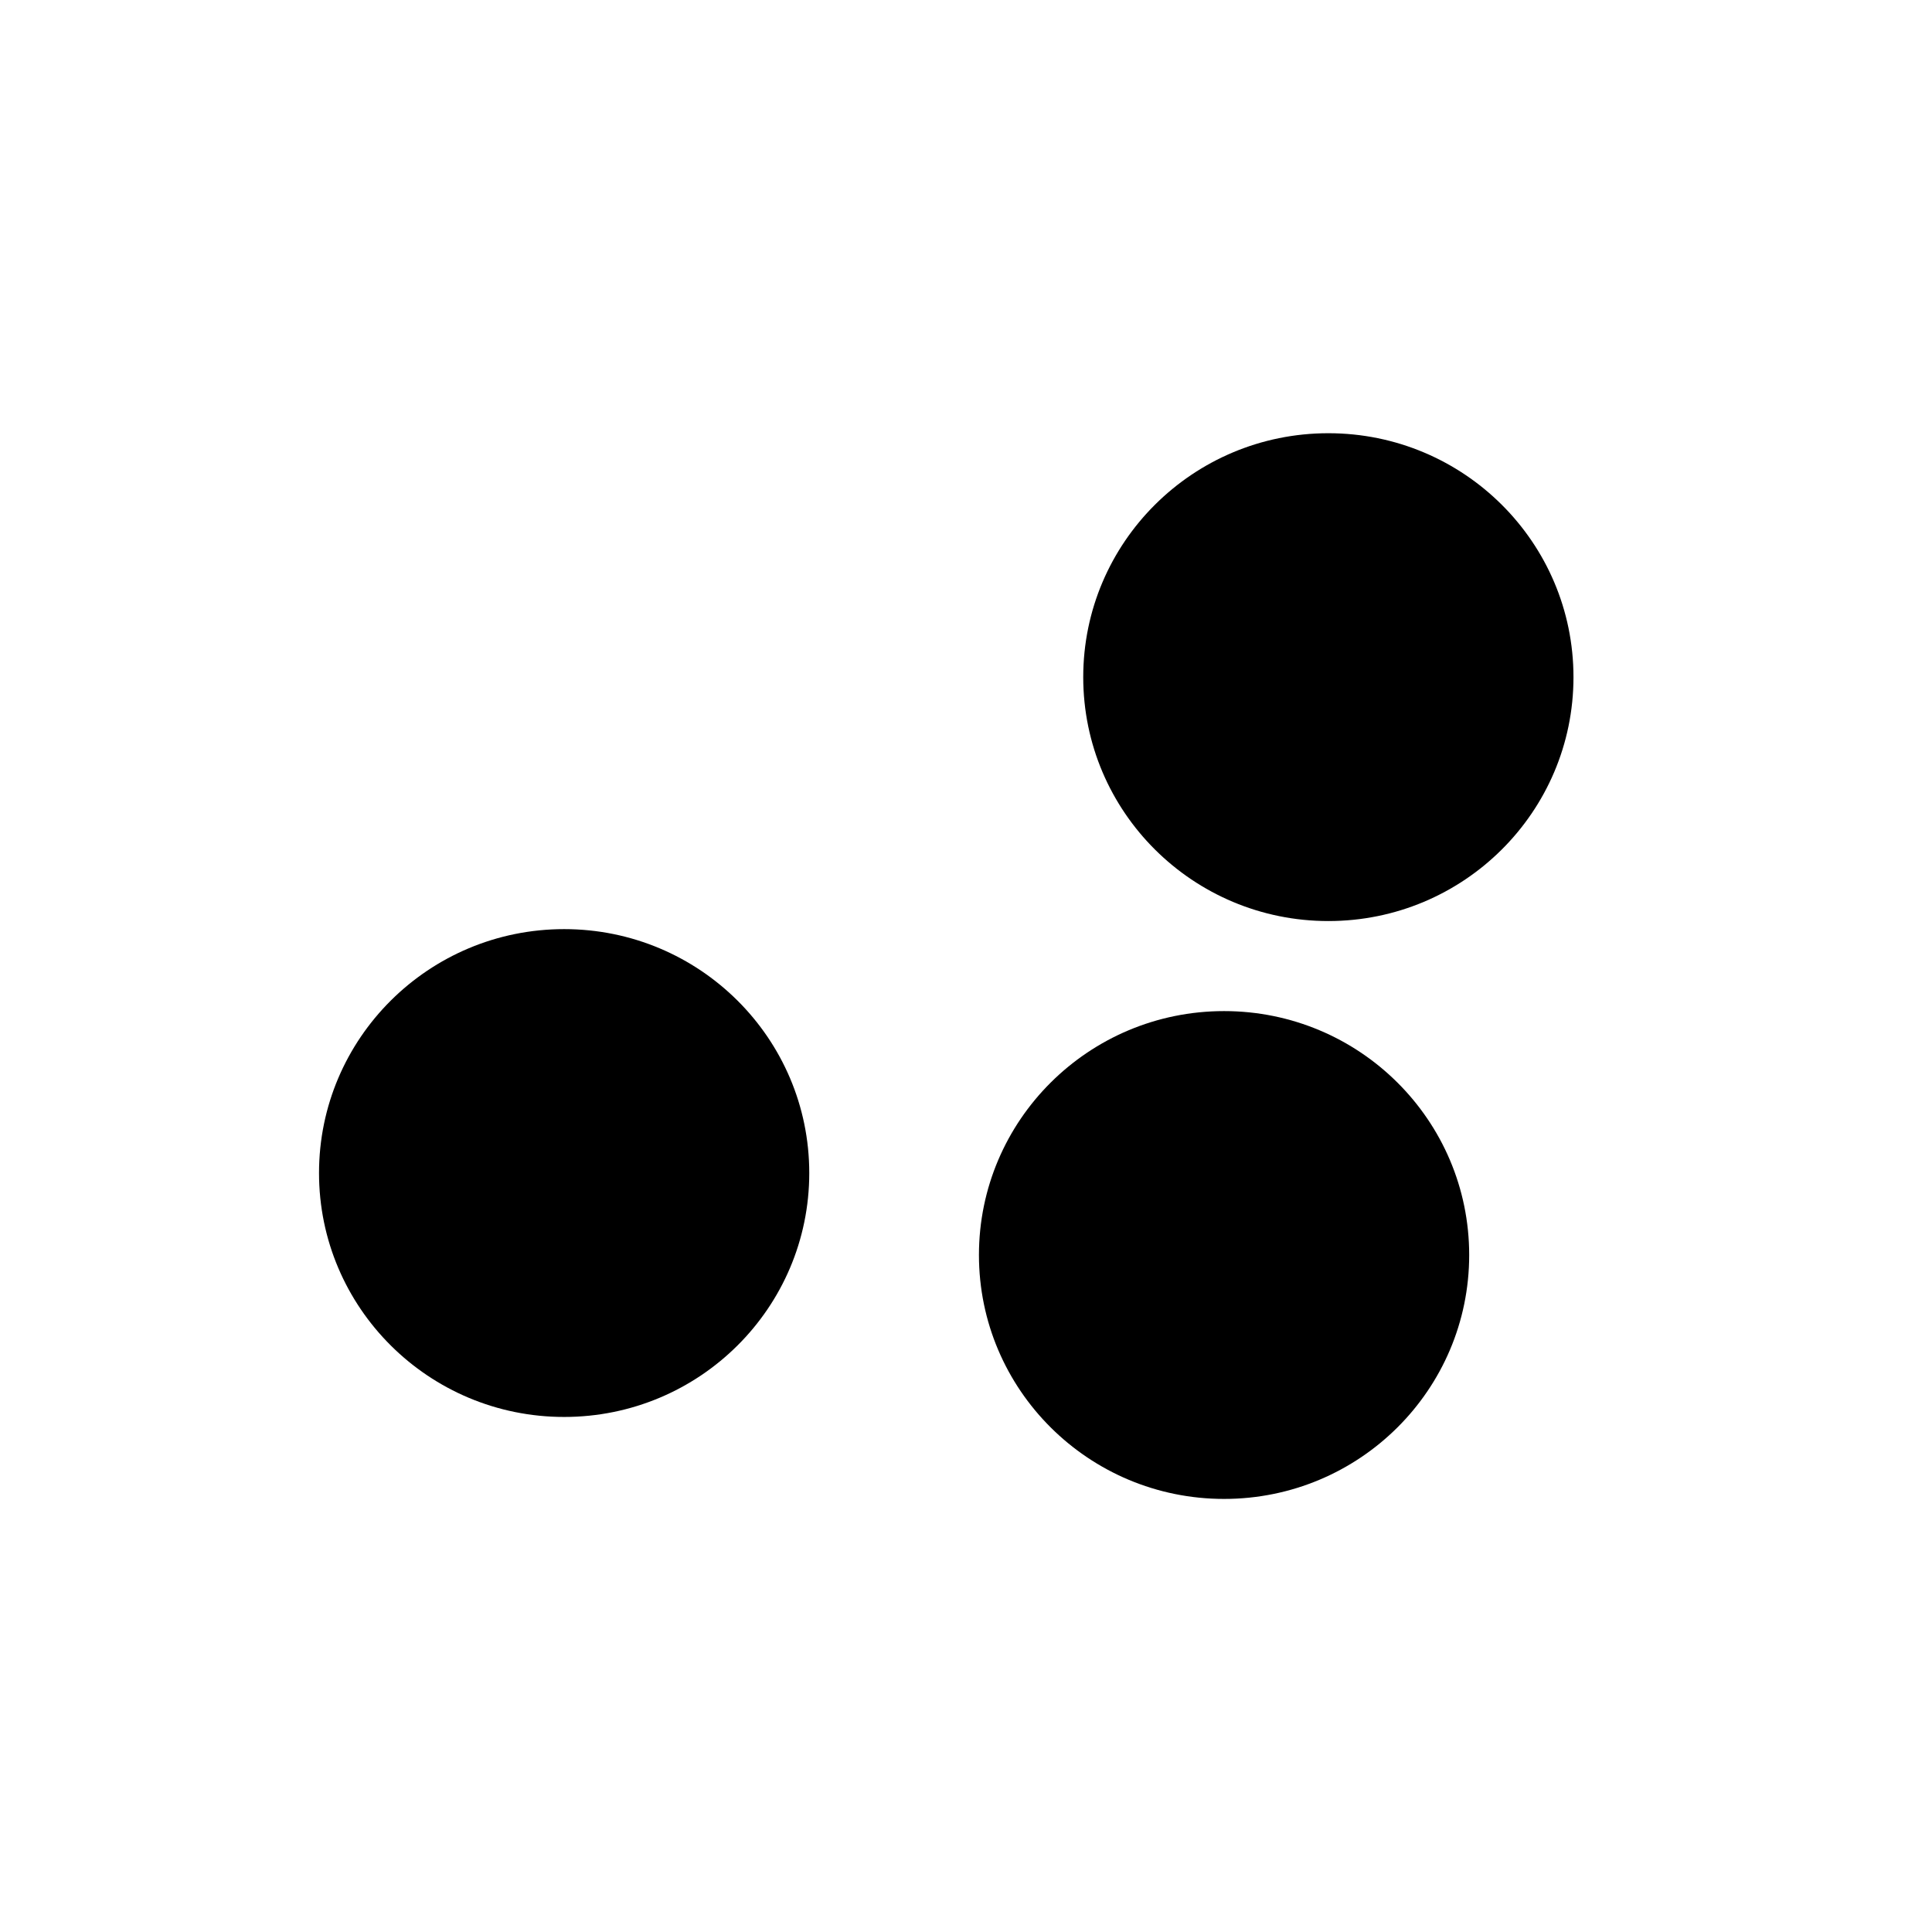
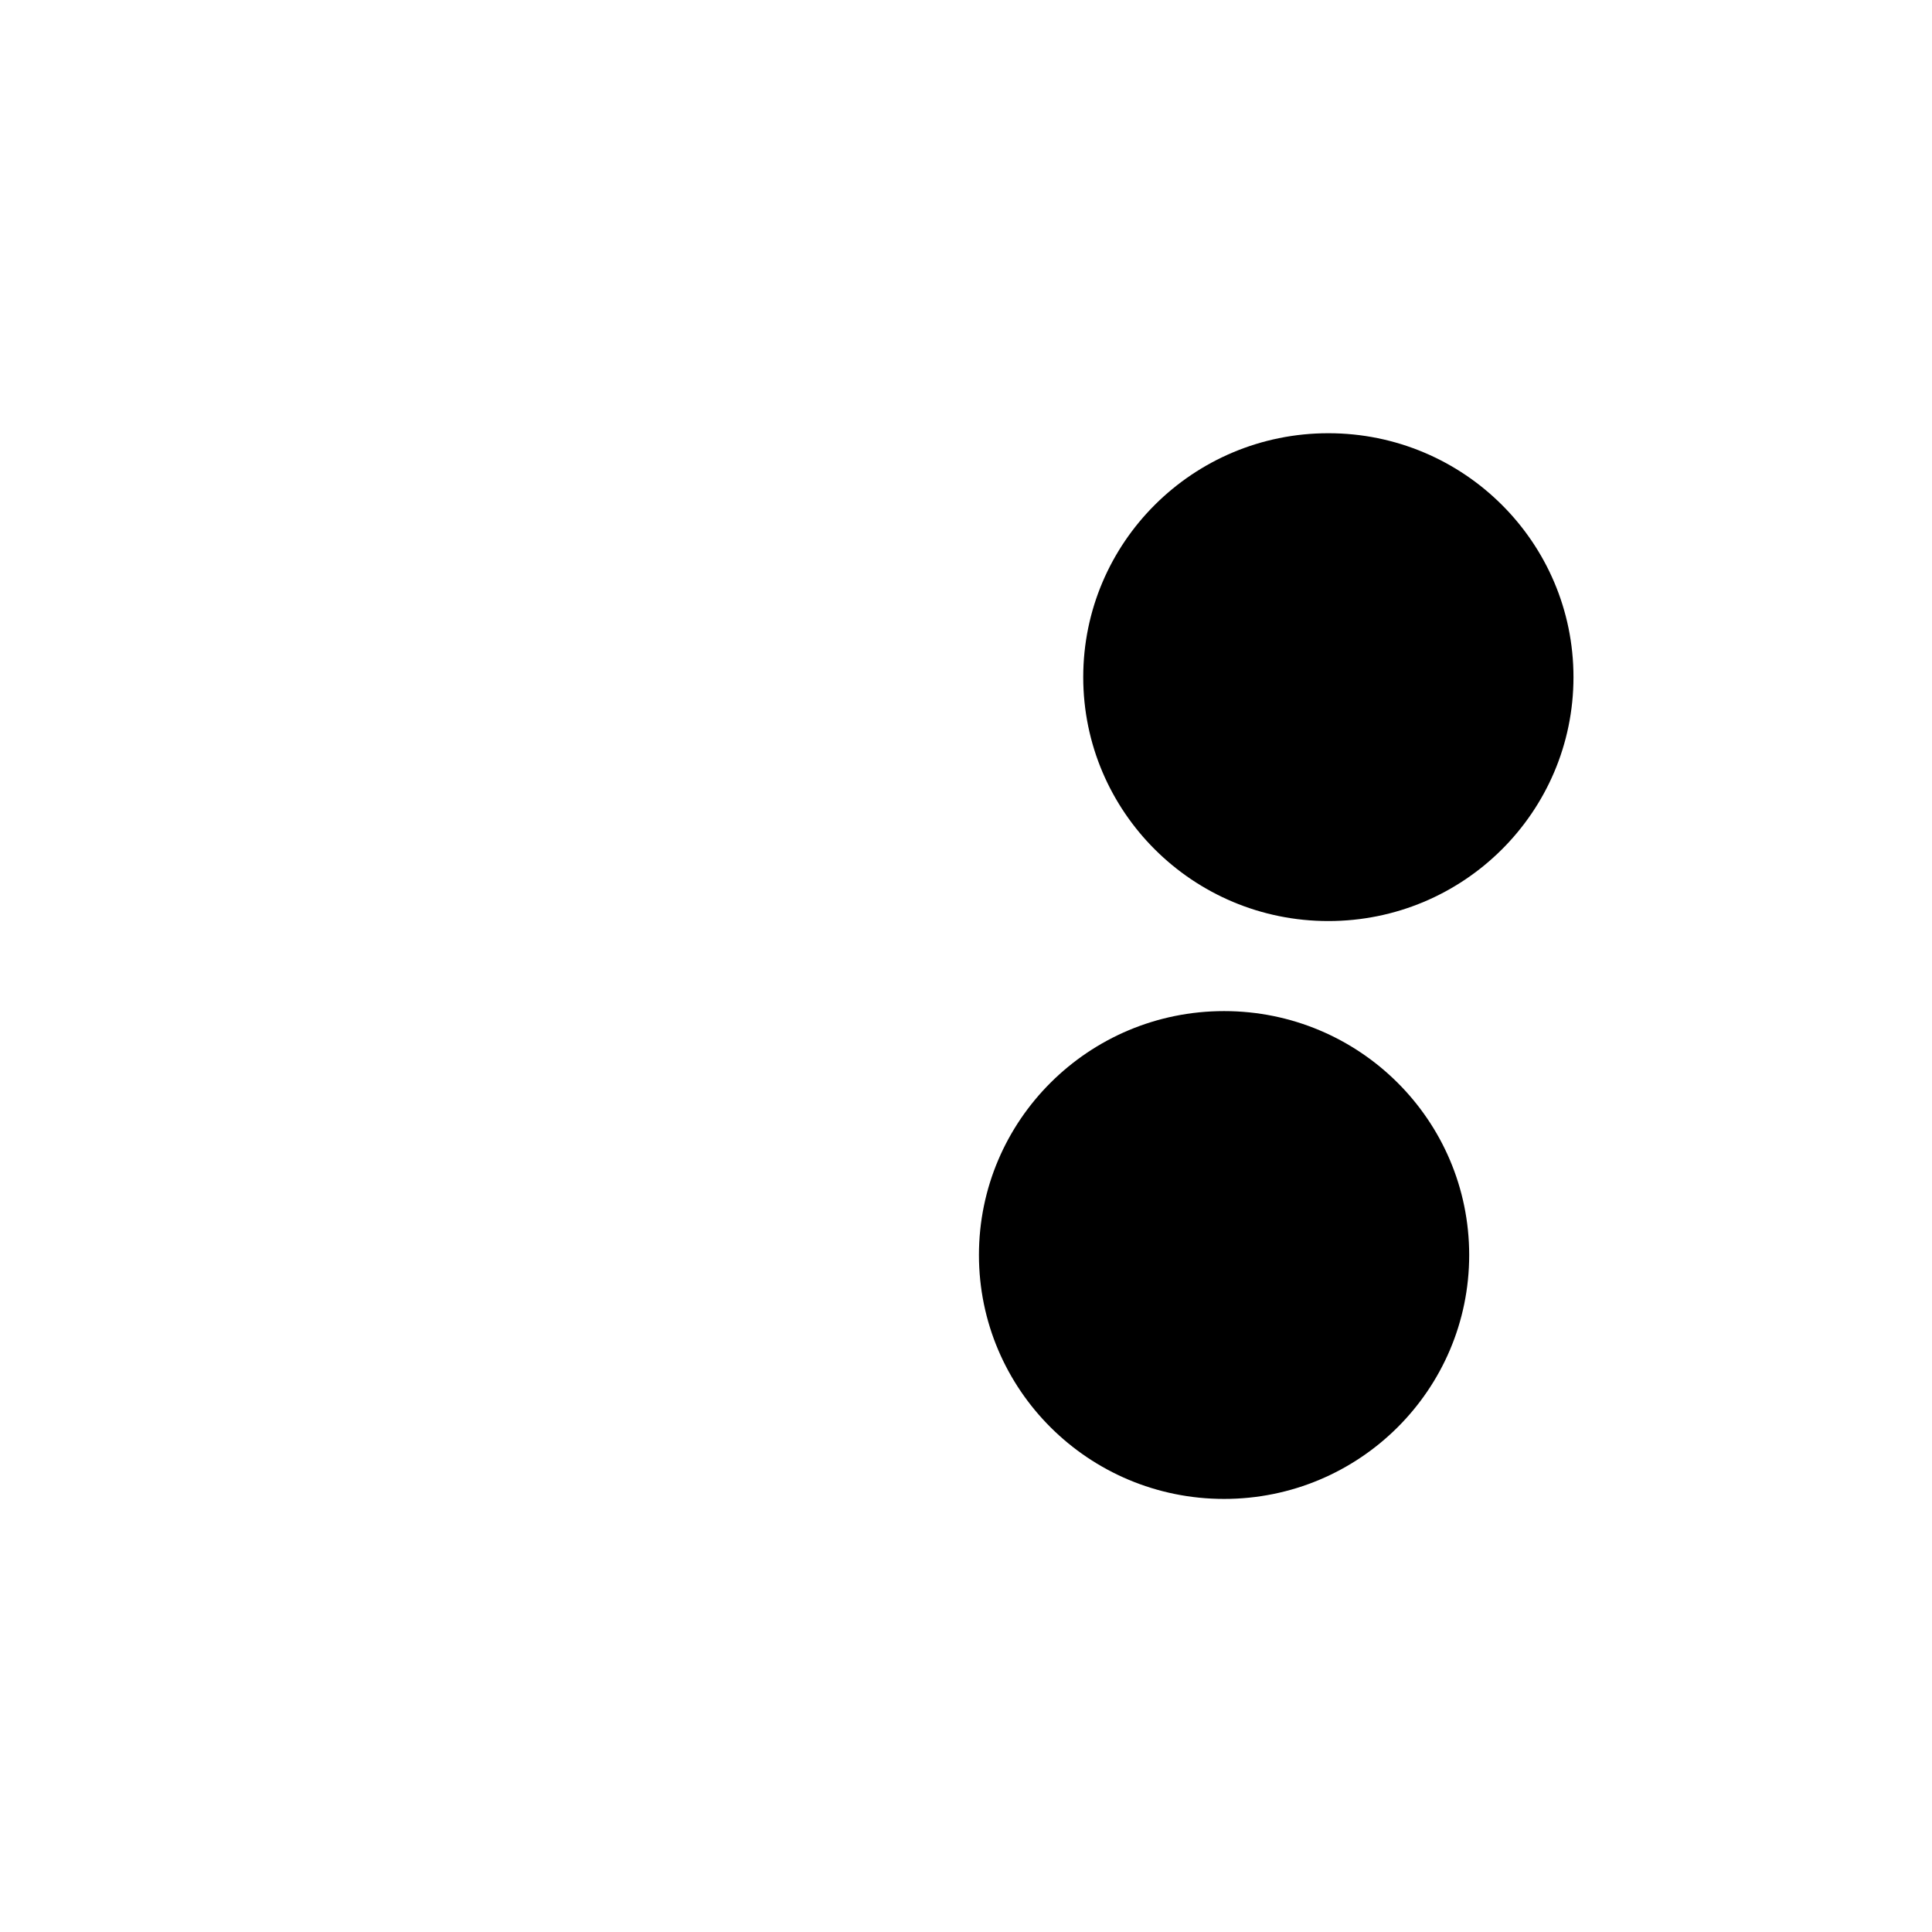
<svg xmlns="http://www.w3.org/2000/svg" version="1.1" viewBox="0 0 800 800">
  <defs>
    <filter id="bbblurry-filter" x="-100%" y="-100%" width="400%" height="400%" filterUnits="objectBoundingBox" primitiveUnits="userSpaceOnUse" color-interpolation-filters="sRGB">
      <feGaussianBlur stdDeviation="53" x="0%" y="0%" width="100%" height="100%" in="SourceGraphic" edgeMode="none" result="blur" />
    </filter>
  </defs>
  <g filter="url(#bbblurry-filter)">
    <ellipse rx="101.5" ry="101" cx="506.86" cy="519.672" fill="hsl(37, 99%, 67%)" />
    <ellipse rx="101.5" ry="101" cx="550.044" cy="280.387" fill="hsl(316, 73%, 52%)" />
-     <ellipse rx="101.5" ry="101" cx="233.599" cy="485.73" fill="hsl(185, 100%, 57%)" />
  </g>
</svg>